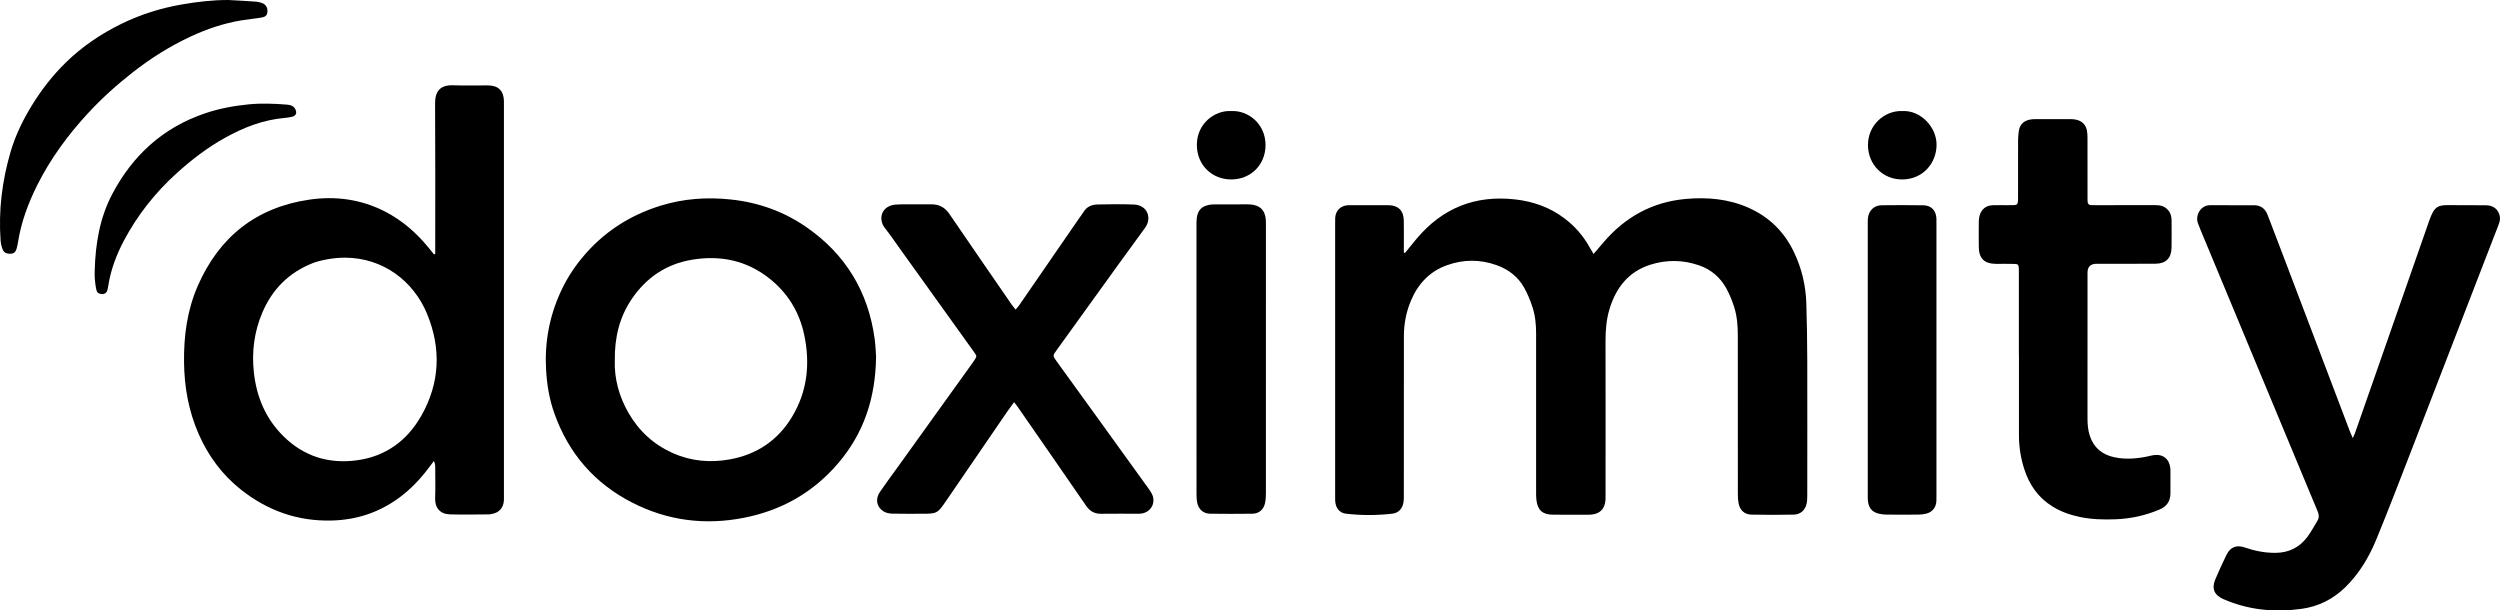
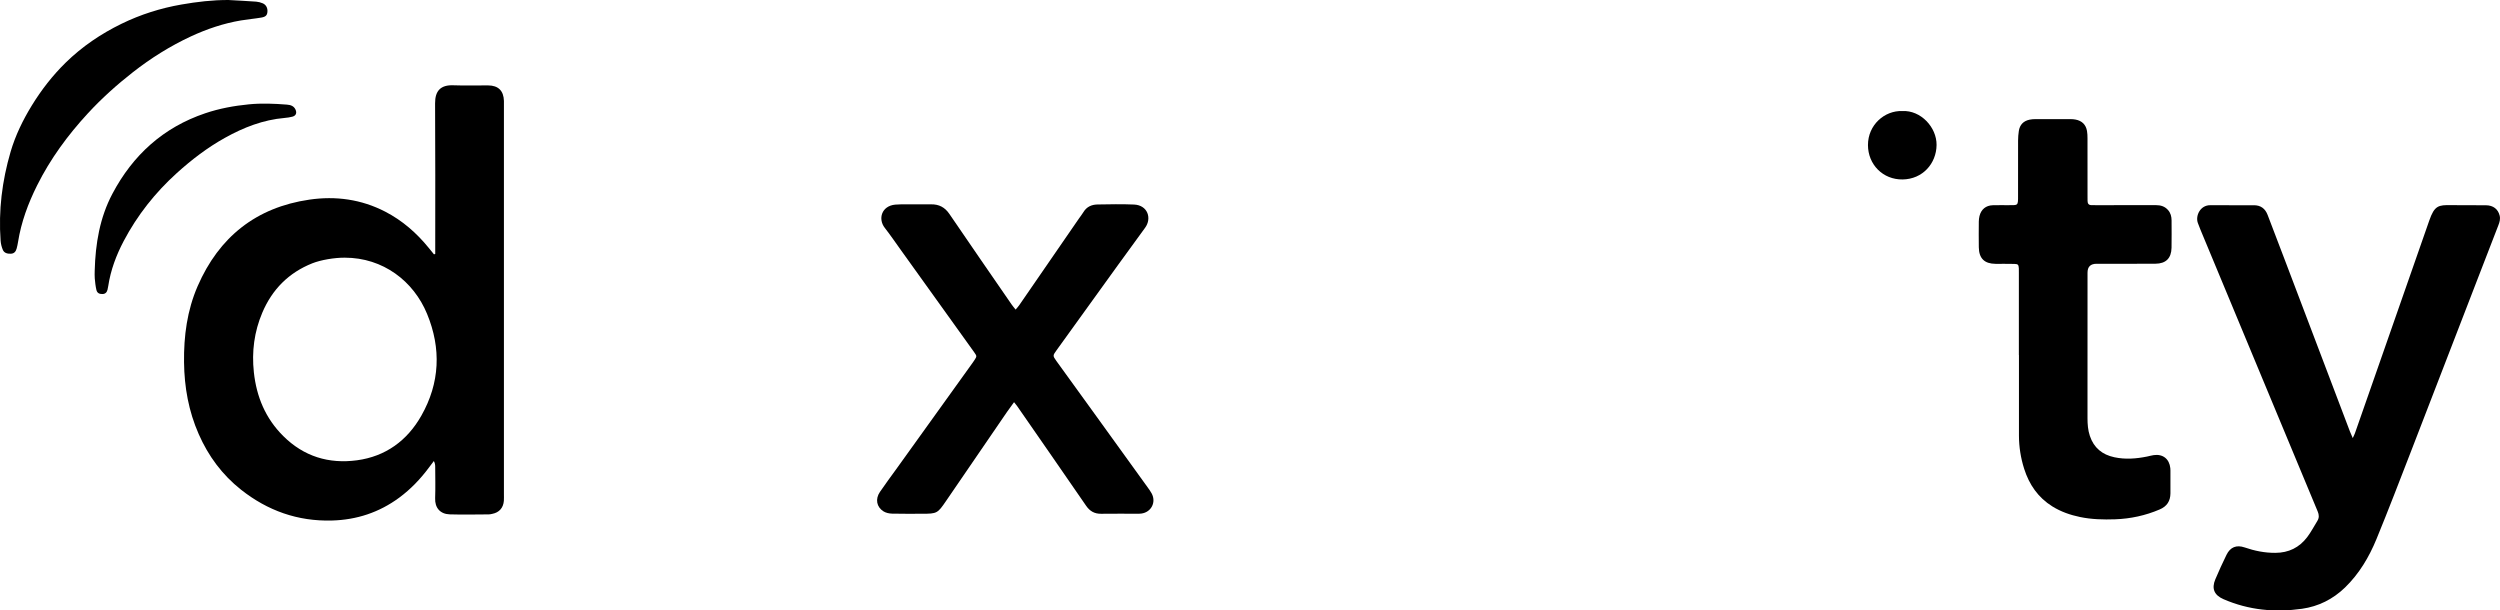
<svg xmlns="http://www.w3.org/2000/svg" width="86" height="21" viewBox="0 0 86 21" fill="none">
  <g clip-path="url(#clip0_673_29)">
-     <path d="M48.332 8.703C48.465 8.539 48.595 8.374 48.731 8.213C49.618 7.158 50.744 6.705 52.116 6.859C52.743 6.929 53.318 7.132 53.821 7.514C54.183 7.789 54.477 8.127 54.695 8.529C54.73 8.594 54.771 8.657 54.819 8.736C54.94 8.595 55.044 8.475 55.147 8.353C55.89 7.474 56.83 6.95 57.978 6.845C58.72 6.777 59.453 6.838 60.15 7.147C60.862 7.463 61.379 7.974 61.713 8.674C61.98 9.232 62.119 9.824 62.138 10.44C62.158 11.088 62.168 11.736 62.17 12.385C62.174 13.932 62.171 15.48 62.17 17.028C62.17 17.124 62.169 17.222 62.15 17.315C62.103 17.544 61.94 17.698 61.708 17.703C61.22 17.713 60.732 17.713 60.244 17.703C60.009 17.698 59.851 17.546 59.807 17.314C59.787 17.207 59.782 17.097 59.782 16.988C59.78 15.177 59.779 13.366 59.781 11.555C59.782 11.212 59.756 10.873 59.651 10.547C59.582 10.334 59.497 10.123 59.39 9.928C59.182 9.549 58.872 9.276 58.459 9.132C57.895 8.934 57.32 8.928 56.756 9.111C56.009 9.354 55.583 9.911 55.364 10.642C55.259 10.995 55.229 11.359 55.23 11.728C55.234 13.474 55.232 15.222 55.231 16.968C55.231 17.039 55.233 17.11 55.23 17.18C55.213 17.509 55.036 17.686 54.709 17.705C54.69 17.706 54.67 17.706 54.651 17.706C54.24 17.706 53.829 17.709 53.418 17.705C53.064 17.702 52.898 17.554 52.853 17.205C52.841 17.11 52.842 17.013 52.842 16.917C52.841 15.099 52.84 13.282 52.842 11.464C52.842 11.153 52.811 10.846 52.713 10.553C52.639 10.328 52.548 10.106 52.433 9.9C52.222 9.521 51.891 9.267 51.486 9.122C50.916 8.918 50.339 8.919 49.769 9.126C49.17 9.342 48.775 9.773 48.534 10.349C48.37 10.738 48.294 11.147 48.294 11.57C48.293 13.381 48.293 15.192 48.292 17.003C48.292 17.086 48.294 17.171 48.284 17.253C48.254 17.483 48.125 17.644 47.895 17.671C47.365 17.732 46.831 17.733 46.301 17.671C46.068 17.643 45.941 17.462 45.93 17.222C45.928 17.158 45.929 17.094 45.929 17.029C45.929 13.921 45.928 10.813 45.929 7.704C45.929 7.633 45.927 7.563 45.931 7.492C45.947 7.244 46.114 7.078 46.363 7.06C46.382 7.059 46.402 7.058 46.421 7.058C46.871 7.058 47.32 7.056 47.77 7.059C48.096 7.062 48.283 7.246 48.29 7.575C48.297 7.883 48.292 8.191 48.292 8.499C48.292 8.563 48.292 8.626 48.292 8.69C48.306 8.694 48.319 8.698 48.332 8.703Z" fill="black" />
    <path d="M14.972 8.735C14.972 8.659 14.972 8.584 14.972 8.508C14.972 6.857 14.978 5.206 14.967 3.556C14.964 3.122 15.161 2.917 15.597 2.934C15.994 2.949 16.393 2.935 16.791 2.938C17.142 2.94 17.325 3.122 17.335 3.471C17.337 3.529 17.335 3.586 17.335 3.644C17.335 8.095 17.335 12.546 17.335 16.996C17.335 17.073 17.338 17.151 17.333 17.227C17.314 17.472 17.172 17.631 16.932 17.677C16.894 17.685 16.856 17.695 16.818 17.695C16.368 17.697 15.918 17.708 15.469 17.694C15.142 17.683 14.956 17.469 14.969 17.137C14.982 16.778 14.972 16.418 14.971 16.058C14.971 15.997 14.965 15.935 14.925 15.859C14.869 15.933 14.812 16.007 14.757 16.082C14.464 16.476 14.128 16.828 13.733 17.12C13.045 17.627 12.272 17.883 11.417 17.906C10.243 17.938 9.206 17.568 8.292 16.846C7.644 16.334 7.167 15.688 6.836 14.934C6.489 14.147 6.341 13.321 6.331 12.462C6.32 11.557 6.437 10.678 6.798 9.846C7.534 8.153 8.81 7.134 10.646 6.867C11.549 6.736 12.428 6.856 13.25 7.28C13.841 7.585 14.331 8.014 14.749 8.528C14.809 8.602 14.869 8.676 14.929 8.75C14.943 8.745 14.957 8.74 14.972 8.735V8.735ZM11.859 8.864C11.5 8.862 11.036 8.942 10.745 9.057C9.932 9.38 9.363 9.956 9.024 10.754C8.745 11.409 8.656 12.097 8.733 12.808C8.825 13.653 9.133 14.392 9.743 14.999C10.451 15.704 11.312 15.964 12.28 15.834C13.267 15.701 14.009 15.156 14.494 14.3C15.133 13.174 15.183 11.989 14.691 10.797C14.227 9.671 13.178 8.864 11.859 8.864Z" fill="black" />
-     <path d="M30.137 12.278C30.117 13.717 29.704 14.916 28.831 15.938C27.974 16.941 26.885 17.558 25.591 17.812C24.253 18.075 22.966 17.912 21.752 17.292C20.453 16.629 19.558 15.596 19.07 14.22C18.897 13.735 18.813 13.229 18.785 12.712C18.733 11.776 18.898 10.885 19.289 10.034C19.48 9.618 19.724 9.233 20.015 8.879C20.732 8.006 21.641 7.413 22.717 7.078C23.513 6.83 24.329 6.774 25.156 6.864C26.094 6.966 26.96 7.274 27.735 7.81C29.088 8.745 29.87 10.038 30.09 11.667C30.121 11.902 30.127 12.14 30.137 12.278H30.137ZM21.149 12.402C21.128 13.009 21.29 13.63 21.621 14.204C21.981 14.829 22.488 15.295 23.15 15.589C23.782 15.869 24.441 15.923 25.112 15.802C26.033 15.634 26.753 15.152 27.24 14.35C27.776 13.466 27.876 12.507 27.663 11.509C27.495 10.728 27.098 10.079 26.471 9.582C25.679 8.954 24.769 8.769 23.785 8.938C22.91 9.089 22.23 9.553 21.734 10.283C21.313 10.903 21.14 11.599 21.149 12.403L21.149 12.402Z" fill="black" />
    <path d="M80.935 15.07C80.972 14.989 80.995 14.946 81.011 14.9C81.302 14.07 81.592 13.239 81.882 12.409C82.444 10.802 83.007 9.196 83.566 7.589C83.746 7.071 83.881 7.048 84.322 7.057C84.721 7.064 85.119 7.055 85.517 7.061C85.769 7.064 85.93 7.193 85.987 7.412C86.019 7.531 85.987 7.64 85.944 7.749C85.696 8.39 85.447 9.03 85.2 9.672C84.45 11.613 83.703 13.555 82.951 15.495C82.556 16.513 82.166 17.533 81.751 18.543C81.496 19.163 81.157 19.737 80.667 20.212C80.25 20.614 79.756 20.861 79.189 20.942C78.262 21.074 77.356 20.989 76.489 20.612C76.17 20.474 76.072 20.249 76.207 19.929C76.327 19.645 76.456 19.364 76.591 19.087C76.72 18.822 76.933 18.735 77.214 18.831C77.557 18.949 77.904 19.02 78.27 19.018C78.731 19.017 79.095 18.836 79.368 18.477C79.499 18.305 79.599 18.108 79.715 17.923C79.783 17.815 79.778 17.711 79.729 17.595C79.501 17.056 79.279 16.516 79.055 15.976C78.658 15.021 78.26 14.067 77.863 13.112C77.141 11.375 76.418 9.638 75.695 7.9C75.663 7.823 75.633 7.745 75.605 7.667C75.518 7.422 75.688 7.055 76.035 7.059C76.536 7.063 77.037 7.058 77.538 7.06C77.77 7.061 77.923 7.176 78.006 7.393C78.203 7.916 78.405 8.437 78.604 8.959C79.115 10.304 79.625 11.649 80.136 12.994C80.371 13.612 80.605 14.231 80.84 14.849C80.865 14.912 80.894 14.974 80.935 15.07L80.935 15.07Z" fill="black" />
    <path d="M34.883 13.835C34.792 13.961 34.715 14.063 34.643 14.168C33.942 15.191 33.242 16.213 32.542 17.237C32.254 17.659 32.232 17.673 31.726 17.673C31.379 17.673 31.031 17.678 30.685 17.669C30.587 17.666 30.476 17.643 30.394 17.592C30.152 17.44 30.103 17.167 30.27 16.922C30.45 16.656 30.643 16.399 30.831 16.138C31.707 14.918 32.584 13.697 33.461 12.476C33.479 12.45 33.498 12.424 33.515 12.397C33.608 12.255 33.61 12.254 33.507 12.11C32.669 10.941 31.83 9.772 30.991 8.603C30.808 8.348 30.63 8.087 30.437 7.839C30.198 7.535 30.321 7.085 30.796 7.039C30.923 7.027 31.053 7.03 31.181 7.03C31.464 7.028 31.746 7.032 32.029 7.029C32.301 7.025 32.503 7.13 32.66 7.361C33.368 8.402 34.085 9.437 34.799 10.473C34.837 10.529 34.883 10.58 34.938 10.65C34.99 10.587 35.029 10.546 35.06 10.501C35.746 9.507 36.431 8.512 37.115 7.518C37.166 7.444 37.224 7.374 37.27 7.297C37.381 7.112 37.553 7.037 37.756 7.034C38.173 7.027 38.592 7.018 39.008 7.036C39.482 7.056 39.631 7.51 39.391 7.836C38.763 8.69 38.147 9.552 37.526 10.411C37.132 10.958 36.737 11.505 36.343 12.052C36.213 12.232 36.211 12.238 36.342 12.421C36.797 13.051 37.253 13.68 37.708 14.31C38.298 15.128 38.888 15.945 39.478 16.763C39.527 16.831 39.576 16.899 39.616 16.972C39.781 17.274 39.605 17.619 39.265 17.666C39.22 17.672 39.175 17.672 39.13 17.672C38.712 17.672 38.295 17.669 37.877 17.674C37.652 17.676 37.492 17.587 37.362 17.398C36.573 16.25 35.777 15.106 34.983 13.96C34.958 13.924 34.928 13.891 34.883 13.835V13.835Z" fill="black" />
    <path d="M69.449 12.215C69.449 11.271 69.449 10.327 69.449 9.383C69.449 9.332 69.451 9.28 69.448 9.229C69.439 9.106 69.421 9.082 69.298 9.079C69.08 9.073 68.861 9.078 68.643 9.076C68.264 9.072 68.077 8.889 68.071 8.506C68.066 8.211 68.069 7.916 68.071 7.62C68.072 7.557 68.08 7.492 68.095 7.43C68.153 7.201 68.314 7.068 68.55 7.06C68.723 7.055 68.897 7.059 69.07 7.058C69.428 7.057 69.422 7.092 69.421 6.717C69.42 6.088 69.42 5.458 69.422 4.829C69.422 4.72 69.432 4.611 69.448 4.504C69.481 4.289 69.61 4.159 69.821 4.116C69.883 4.103 69.949 4.098 70.013 4.098C70.417 4.096 70.822 4.097 71.227 4.098C71.284 4.098 71.343 4.102 71.399 4.113C71.618 4.155 71.754 4.285 71.793 4.506C71.808 4.587 71.809 4.672 71.81 4.755C71.811 5.423 71.811 6.091 71.811 6.759C71.811 6.81 71.812 6.861 71.812 6.913C71.812 7.005 71.853 7.058 71.951 7.057C72.009 7.056 72.066 7.058 72.124 7.058C72.805 7.058 73.486 7.06 74.167 7.057C74.33 7.057 74.469 7.099 74.58 7.225C74.671 7.328 74.701 7.449 74.702 7.58C74.703 7.895 74.707 8.21 74.701 8.524C74.693 8.884 74.508 9.069 74.146 9.072C73.471 9.077 72.797 9.073 72.122 9.074C71.915 9.074 71.811 9.175 71.811 9.379C71.811 11.048 71.811 12.718 71.81 14.387C71.81 14.594 71.825 14.797 71.891 14.995C72.028 15.406 72.318 15.641 72.732 15.729C73.109 15.81 73.486 15.781 73.86 15.705C73.936 15.69 74.01 15.667 74.086 15.656C74.403 15.611 74.625 15.786 74.659 16.104C74.662 16.13 74.663 16.156 74.663 16.181C74.663 16.444 74.665 16.708 74.663 16.971C74.661 17.236 74.542 17.42 74.293 17.525C73.803 17.735 73.291 17.845 72.76 17.864C72.355 17.878 71.951 17.868 71.552 17.785C71.216 17.715 70.897 17.604 70.603 17.422C70.11 17.116 69.804 16.67 69.631 16.126C69.514 15.757 69.453 15.377 69.452 14.989C69.451 14.064 69.452 13.14 69.452 12.215H69.449L69.449 12.215Z" fill="black" />
-     <path d="M41.159 12.348C41.159 10.819 41.159 9.291 41.159 7.763C41.159 7.673 41.158 7.582 41.17 7.494C41.207 7.23 41.337 7.096 41.6 7.046C41.663 7.034 41.728 7.031 41.792 7.031C42.164 7.029 42.537 7.03 42.91 7.03C42.935 7.03 42.961 7.03 42.987 7.031C43.343 7.05 43.527 7.232 43.546 7.586C43.549 7.631 43.548 7.676 43.548 7.721C43.548 10.81 43.548 13.898 43.547 16.987C43.547 17.095 43.539 17.206 43.516 17.312C43.467 17.534 43.305 17.67 43.077 17.672C42.596 17.678 42.114 17.678 41.632 17.672C41.406 17.67 41.243 17.537 41.189 17.315C41.164 17.21 41.16 17.099 41.16 16.99C41.158 15.443 41.159 13.895 41.159 12.348L41.159 12.348Z" fill="black" />
-     <path d="M66.614 12.37C66.614 13.924 66.614 15.477 66.614 17.031C66.614 17.101 66.616 17.172 66.612 17.242C66.599 17.459 66.471 17.618 66.26 17.67C66.174 17.691 66.082 17.702 65.993 17.702C65.627 17.706 65.261 17.706 64.895 17.702C64.813 17.702 64.728 17.691 64.647 17.674C64.406 17.621 64.284 17.483 64.257 17.236C64.249 17.172 64.251 17.108 64.251 17.043C64.251 13.923 64.251 10.803 64.251 7.683C64.251 7.619 64.25 7.555 64.258 7.491C64.289 7.241 64.47 7.065 64.722 7.061C65.203 7.055 65.685 7.054 66.166 7.062C66.435 7.066 66.601 7.244 66.613 7.516C66.616 7.587 66.614 7.658 66.614 7.728C66.614 9.275 66.614 10.823 66.614 12.37V12.37Z" fill="black" />
    <path d="M7.855 4.00802e-06C8.175 0.018 8.495 0.034 8.815 0.057C8.89 0.063 8.968 0.084 9.038 0.114C9.155 0.164 9.213 0.281 9.199 0.414C9.187 0.524 9.142 0.578 8.992 0.604C8.758 0.644 8.521 0.664 8.288 0.703C7.689 0.804 7.118 0.997 6.568 1.252C5.854 1.584 5.191 2 4.572 2.484C4.021 2.915 3.499 3.383 3.024 3.898C2.333 4.647 1.733 5.463 1.277 6.377C0.969 6.994 0.73 7.636 0.621 8.322C0.609 8.398 0.593 8.474 0.573 8.548C0.546 8.648 0.491 8.723 0.375 8.728C0.26 8.732 0.147 8.709 0.098 8.596C0.056 8.498 0.029 8.388 0.021 8.282C-0.055 7.24 0.072 6.221 0.365 5.22C0.531 4.655 0.787 4.131 1.093 3.631C1.423 3.093 1.809 2.596 2.26 2.154C2.824 1.602 3.47 1.165 4.18 0.818C4.838 0.497 5.527 0.28 6.245 0.155C6.777 0.062 7.313 -0.001 7.855 4.00802e-06Z" fill="black" />
    <path d="M3.258 9.308C3.283 8.387 3.43 7.492 3.866 6.667C4.571 5.333 5.617 4.384 7.058 3.897C7.545 3.732 8.049 3.639 8.564 3.589C9.002 3.546 9.436 3.565 9.871 3.599C10.001 3.609 10.111 3.647 10.168 3.775C10.218 3.89 10.178 3.983 10.057 4.014C9.971 4.037 9.881 4.049 9.791 4.057C9.053 4.121 8.381 4.383 7.741 4.74C7.138 5.075 6.594 5.491 6.082 5.954C5.335 6.63 4.722 7.406 4.254 8.294C3.999 8.779 3.807 9.29 3.724 9.837C3.718 9.881 3.709 9.925 3.698 9.969C3.674 10.059 3.621 10.114 3.521 10.115C3.415 10.116 3.343 10.08 3.317 9.976C3.286 9.846 3.272 9.711 3.26 9.578C3.251 9.489 3.258 9.398 3.258 9.308H3.258Z" fill="black" />
-     <path d="M42.352 3.82C42.917 3.788 43.54 4.246 43.534 5C43.529 5.68 43.016 6.173 42.355 6.173C41.689 6.173 41.172 5.676 41.172 4.983C41.172 4.255 41.78 3.79 42.352 3.82V3.82Z" fill="black" />
    <path d="M65.437 3.82C66.073 3.785 66.624 4.378 66.618 4.987C66.611 5.627 66.137 6.164 65.45 6.173C64.772 6.183 64.259 5.66 64.258 4.99C64.257 4.299 64.827 3.798 65.437 3.82Z" fill="black" />
  </g>
  <defs>
    <clipPath id="clip0_673_29">
      <rect width="86" height="21" fill="white" />
    </clipPath>
  </defs>
</svg>